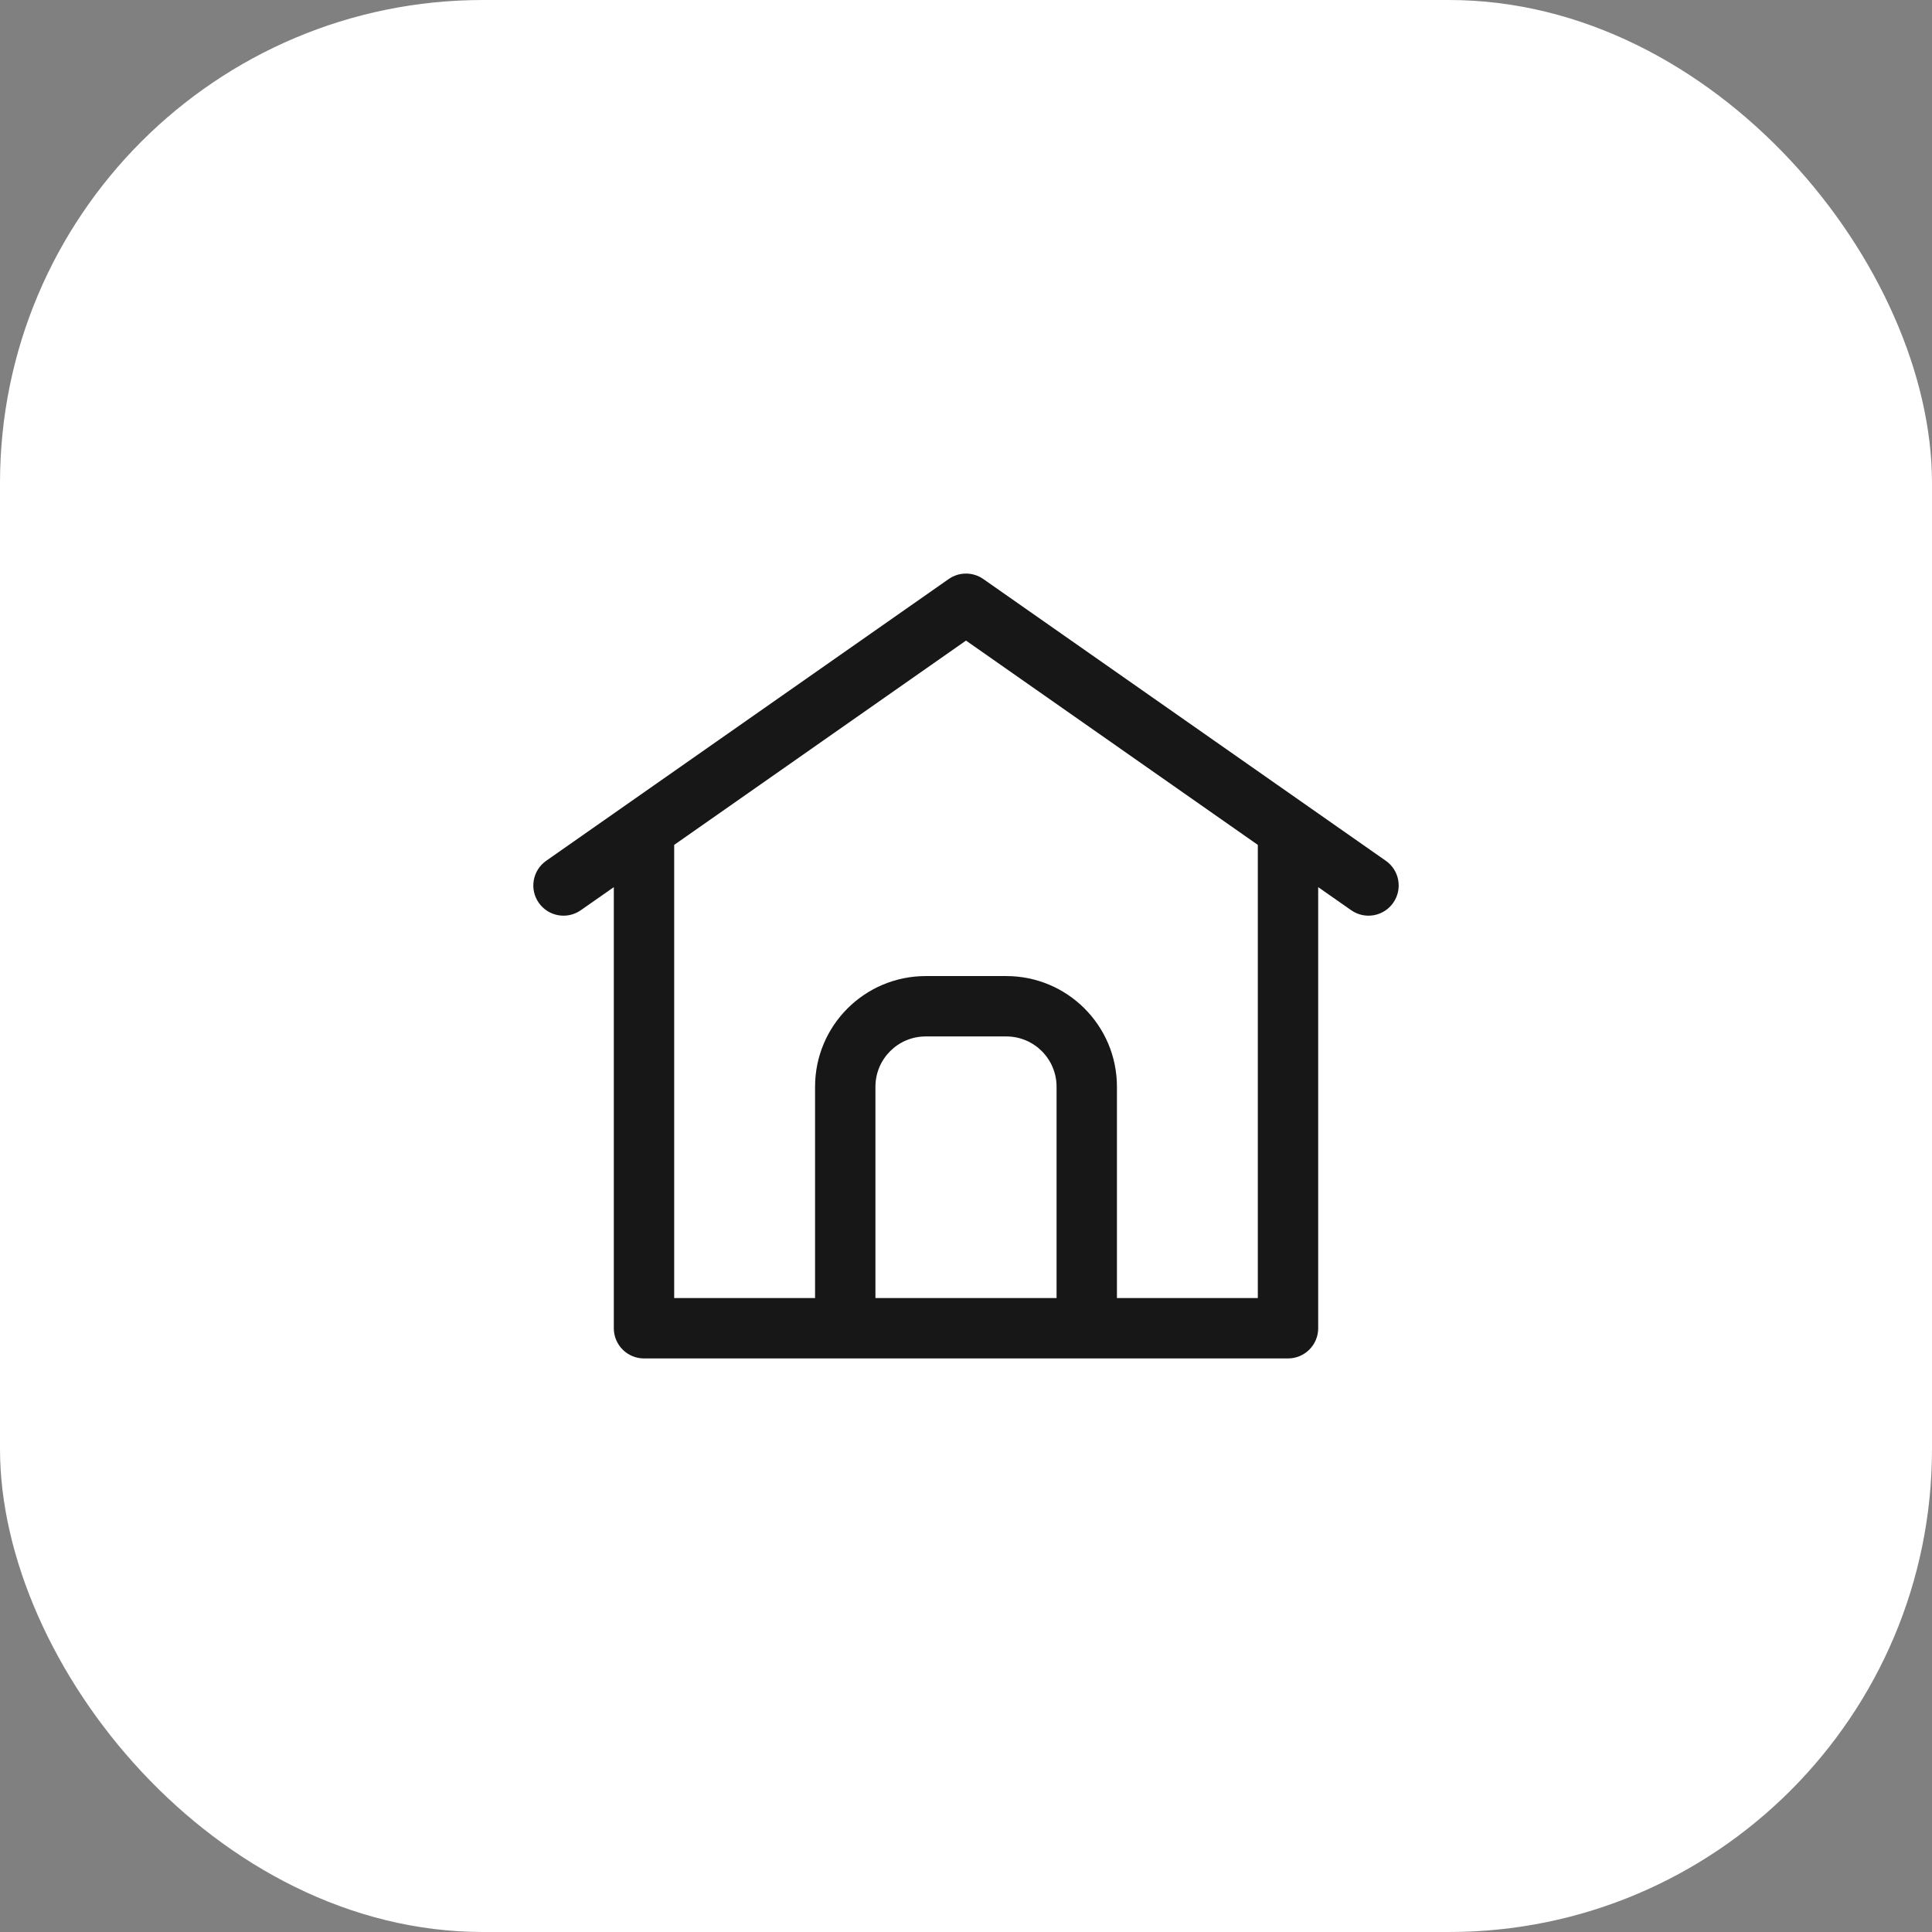
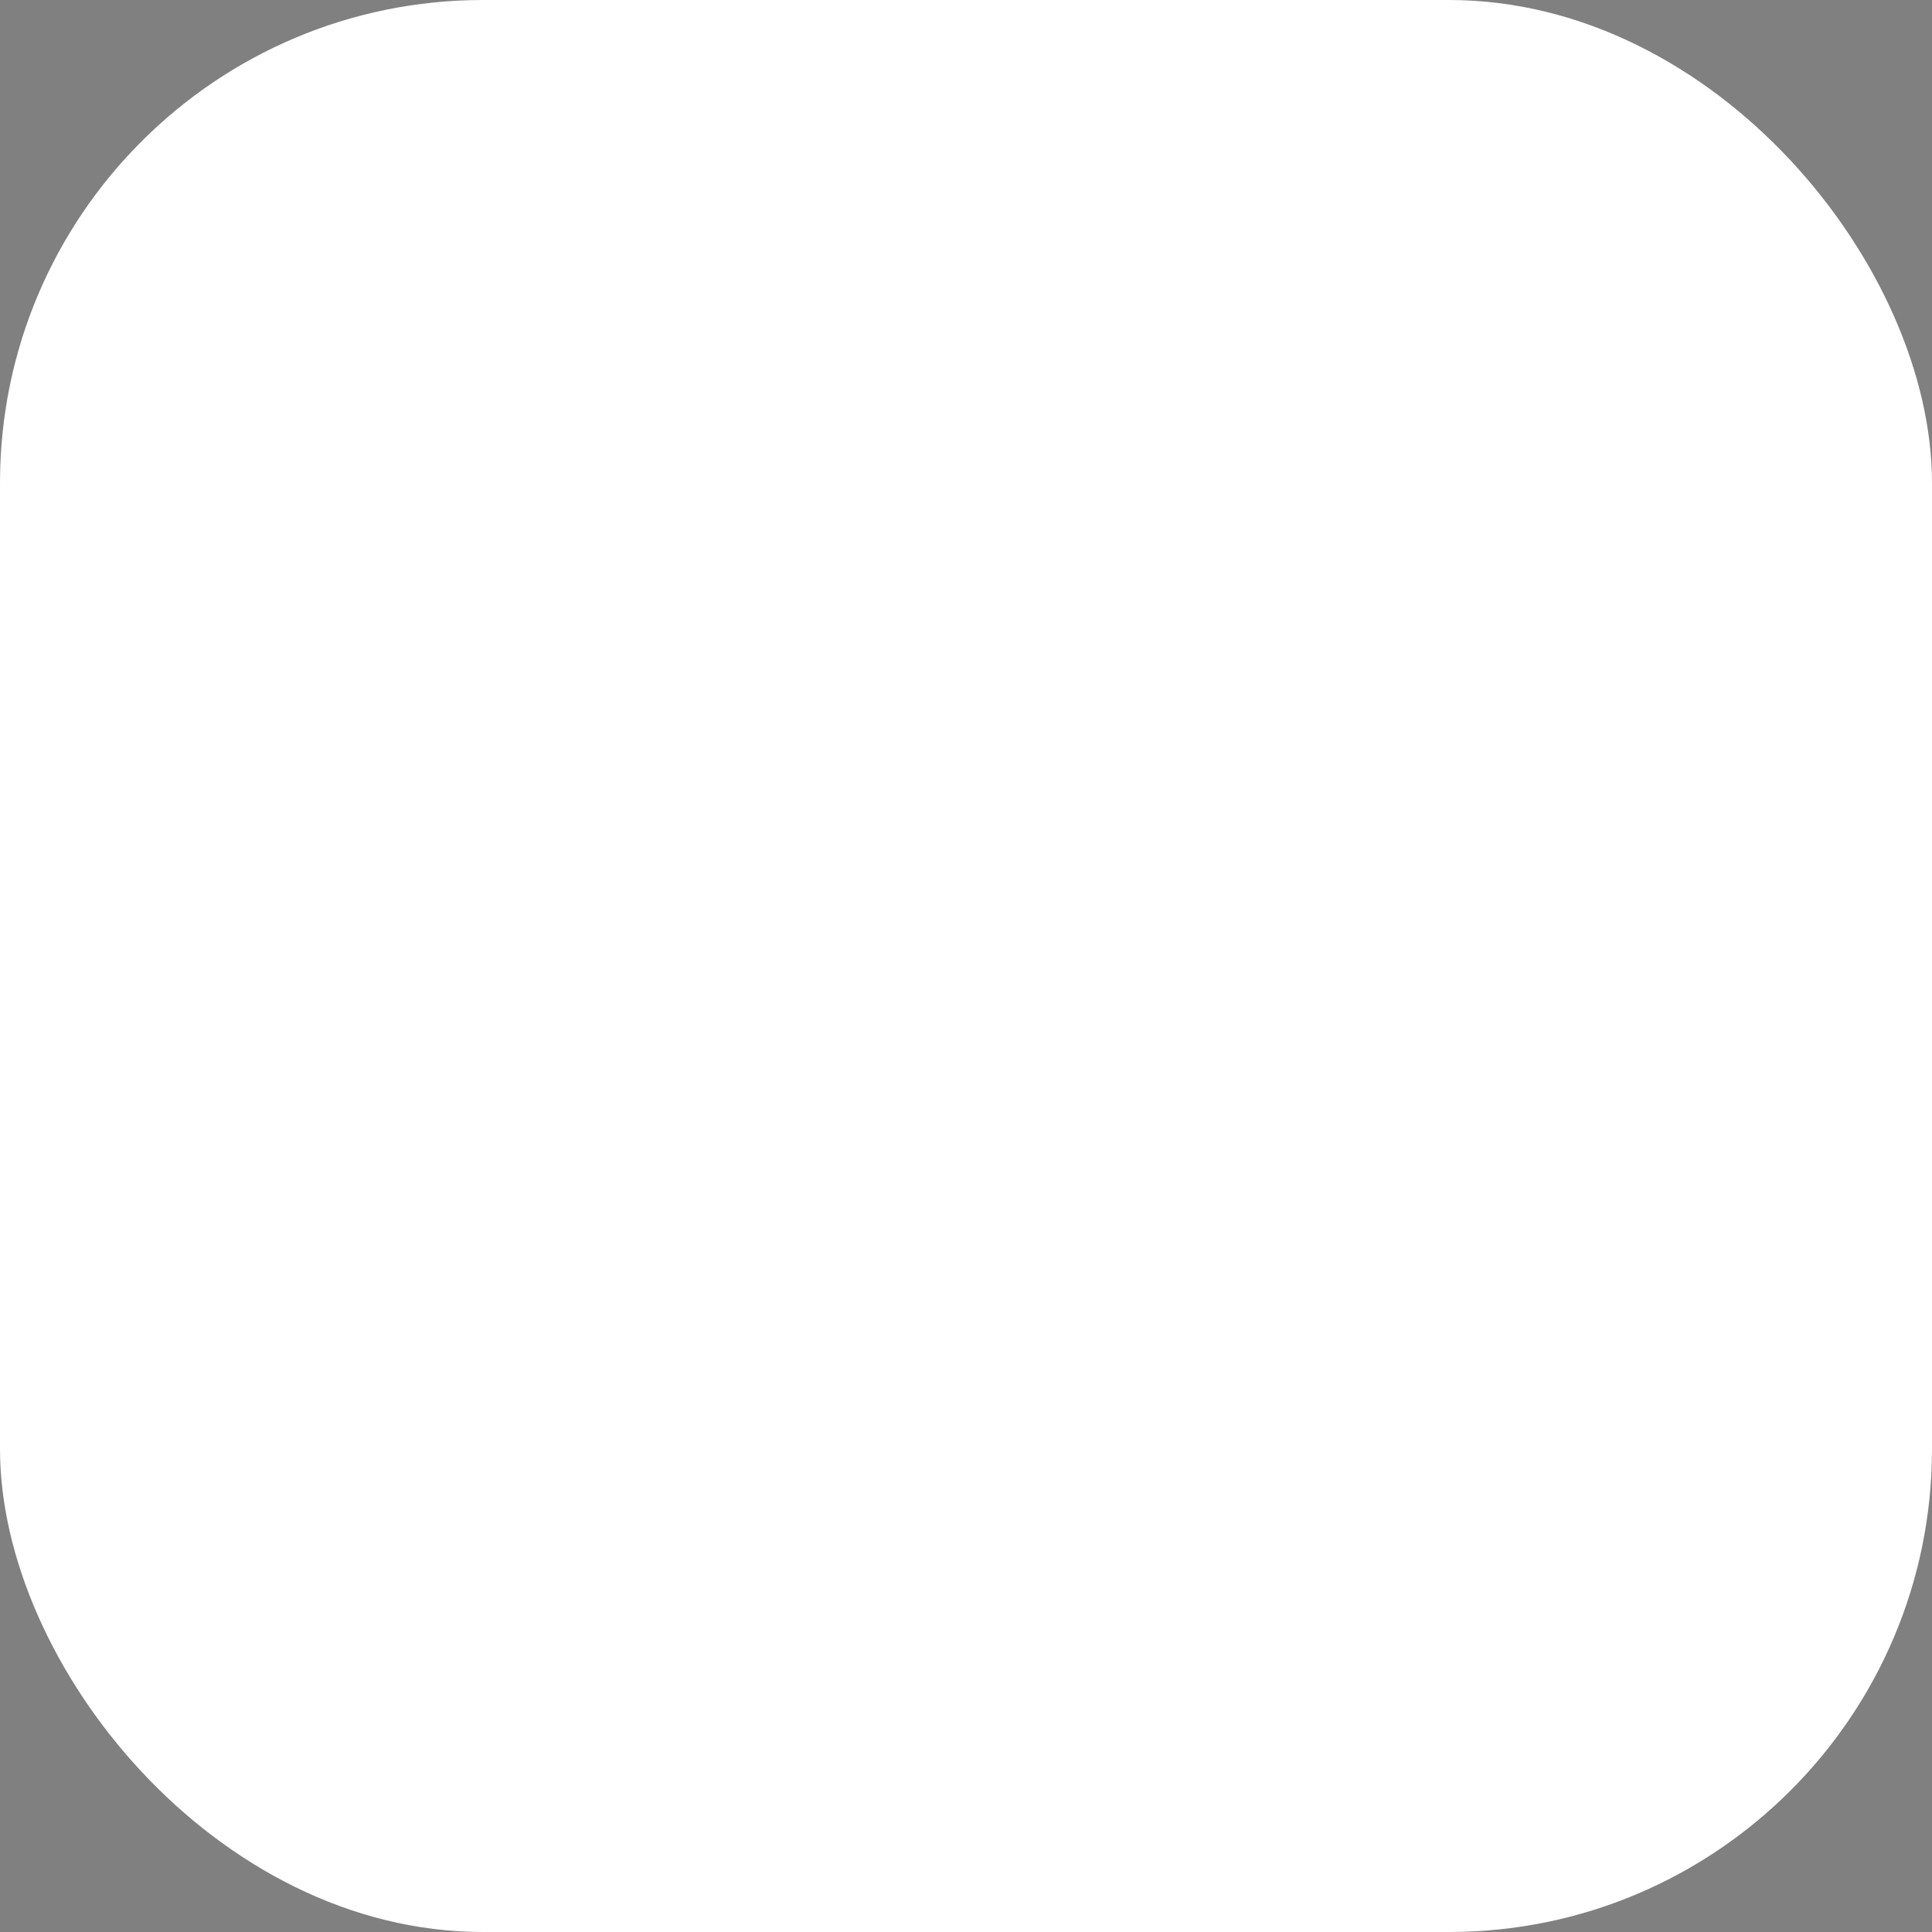
<svg xmlns="http://www.w3.org/2000/svg" width="48" height="48" viewBox="0 0 48 48" fill="none">
  <rect x="0" y="0" width="48" height="48" fill="#808080" stroke="none" />
  <rect width="48" height="48" rx="12" fill="white" />
-   <path d="M23.57 14.386C23.828 14.205 24.172 14.205 24.43 14.386L34.43 21.386C34.77 21.623 34.852 22.091 34.614 22.43C34.377 22.769 33.909 22.852 33.57 22.614L32.75 22.041V33C32.75 33.414 32.414 33.75 32 33.75H16C15.586 33.75 15.25 33.414 15.25 33V22.041L14.43 22.614C14.091 22.852 13.623 22.769 13.386 22.43C13.148 22.091 13.231 21.623 13.57 21.386L23.57 14.386ZM24 15.915L16.75 20.991V32.25H20.25V27C20.25 25.481 21.481 24.25 23 24.25H25C26.519 24.25 27.75 25.481 27.75 27V32.25H31.25V20.991L24 15.915ZM21.75 32.25H26.25V27C26.25 26.309 25.691 25.75 25 25.75H23C22.309 25.75 21.75 26.309 21.75 27V32.25Z" fill="#171717" />
</svg>